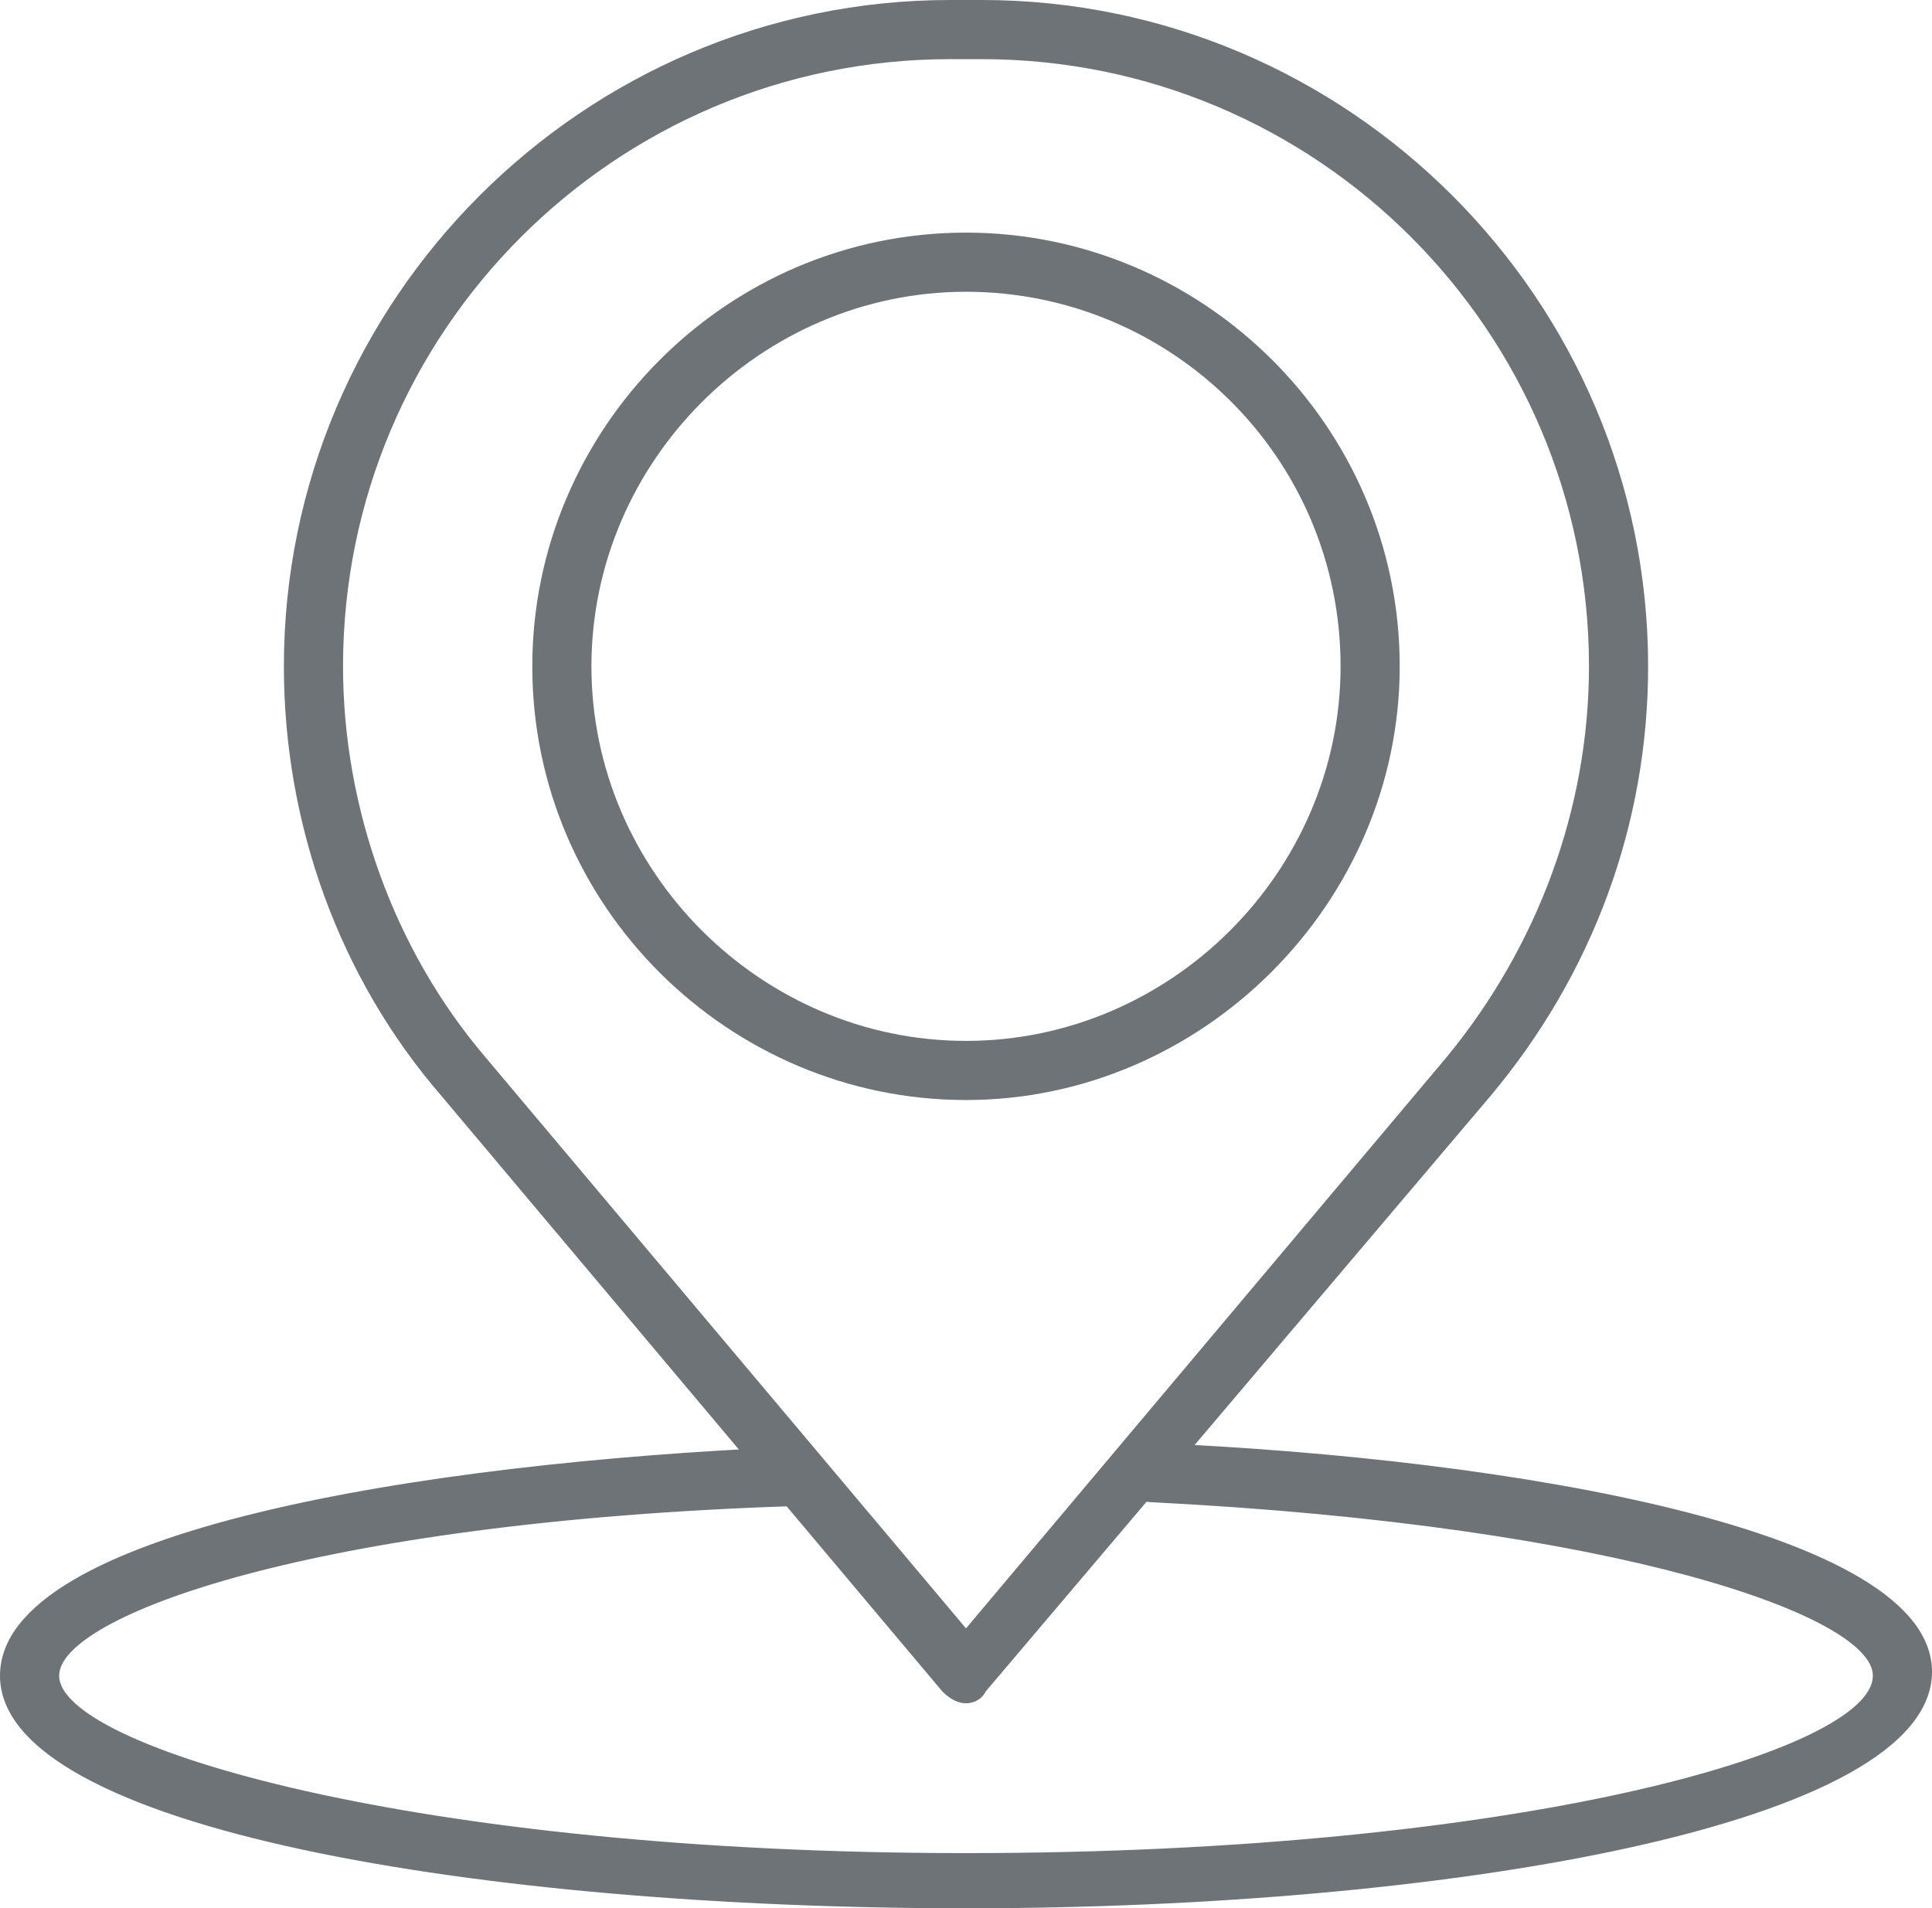
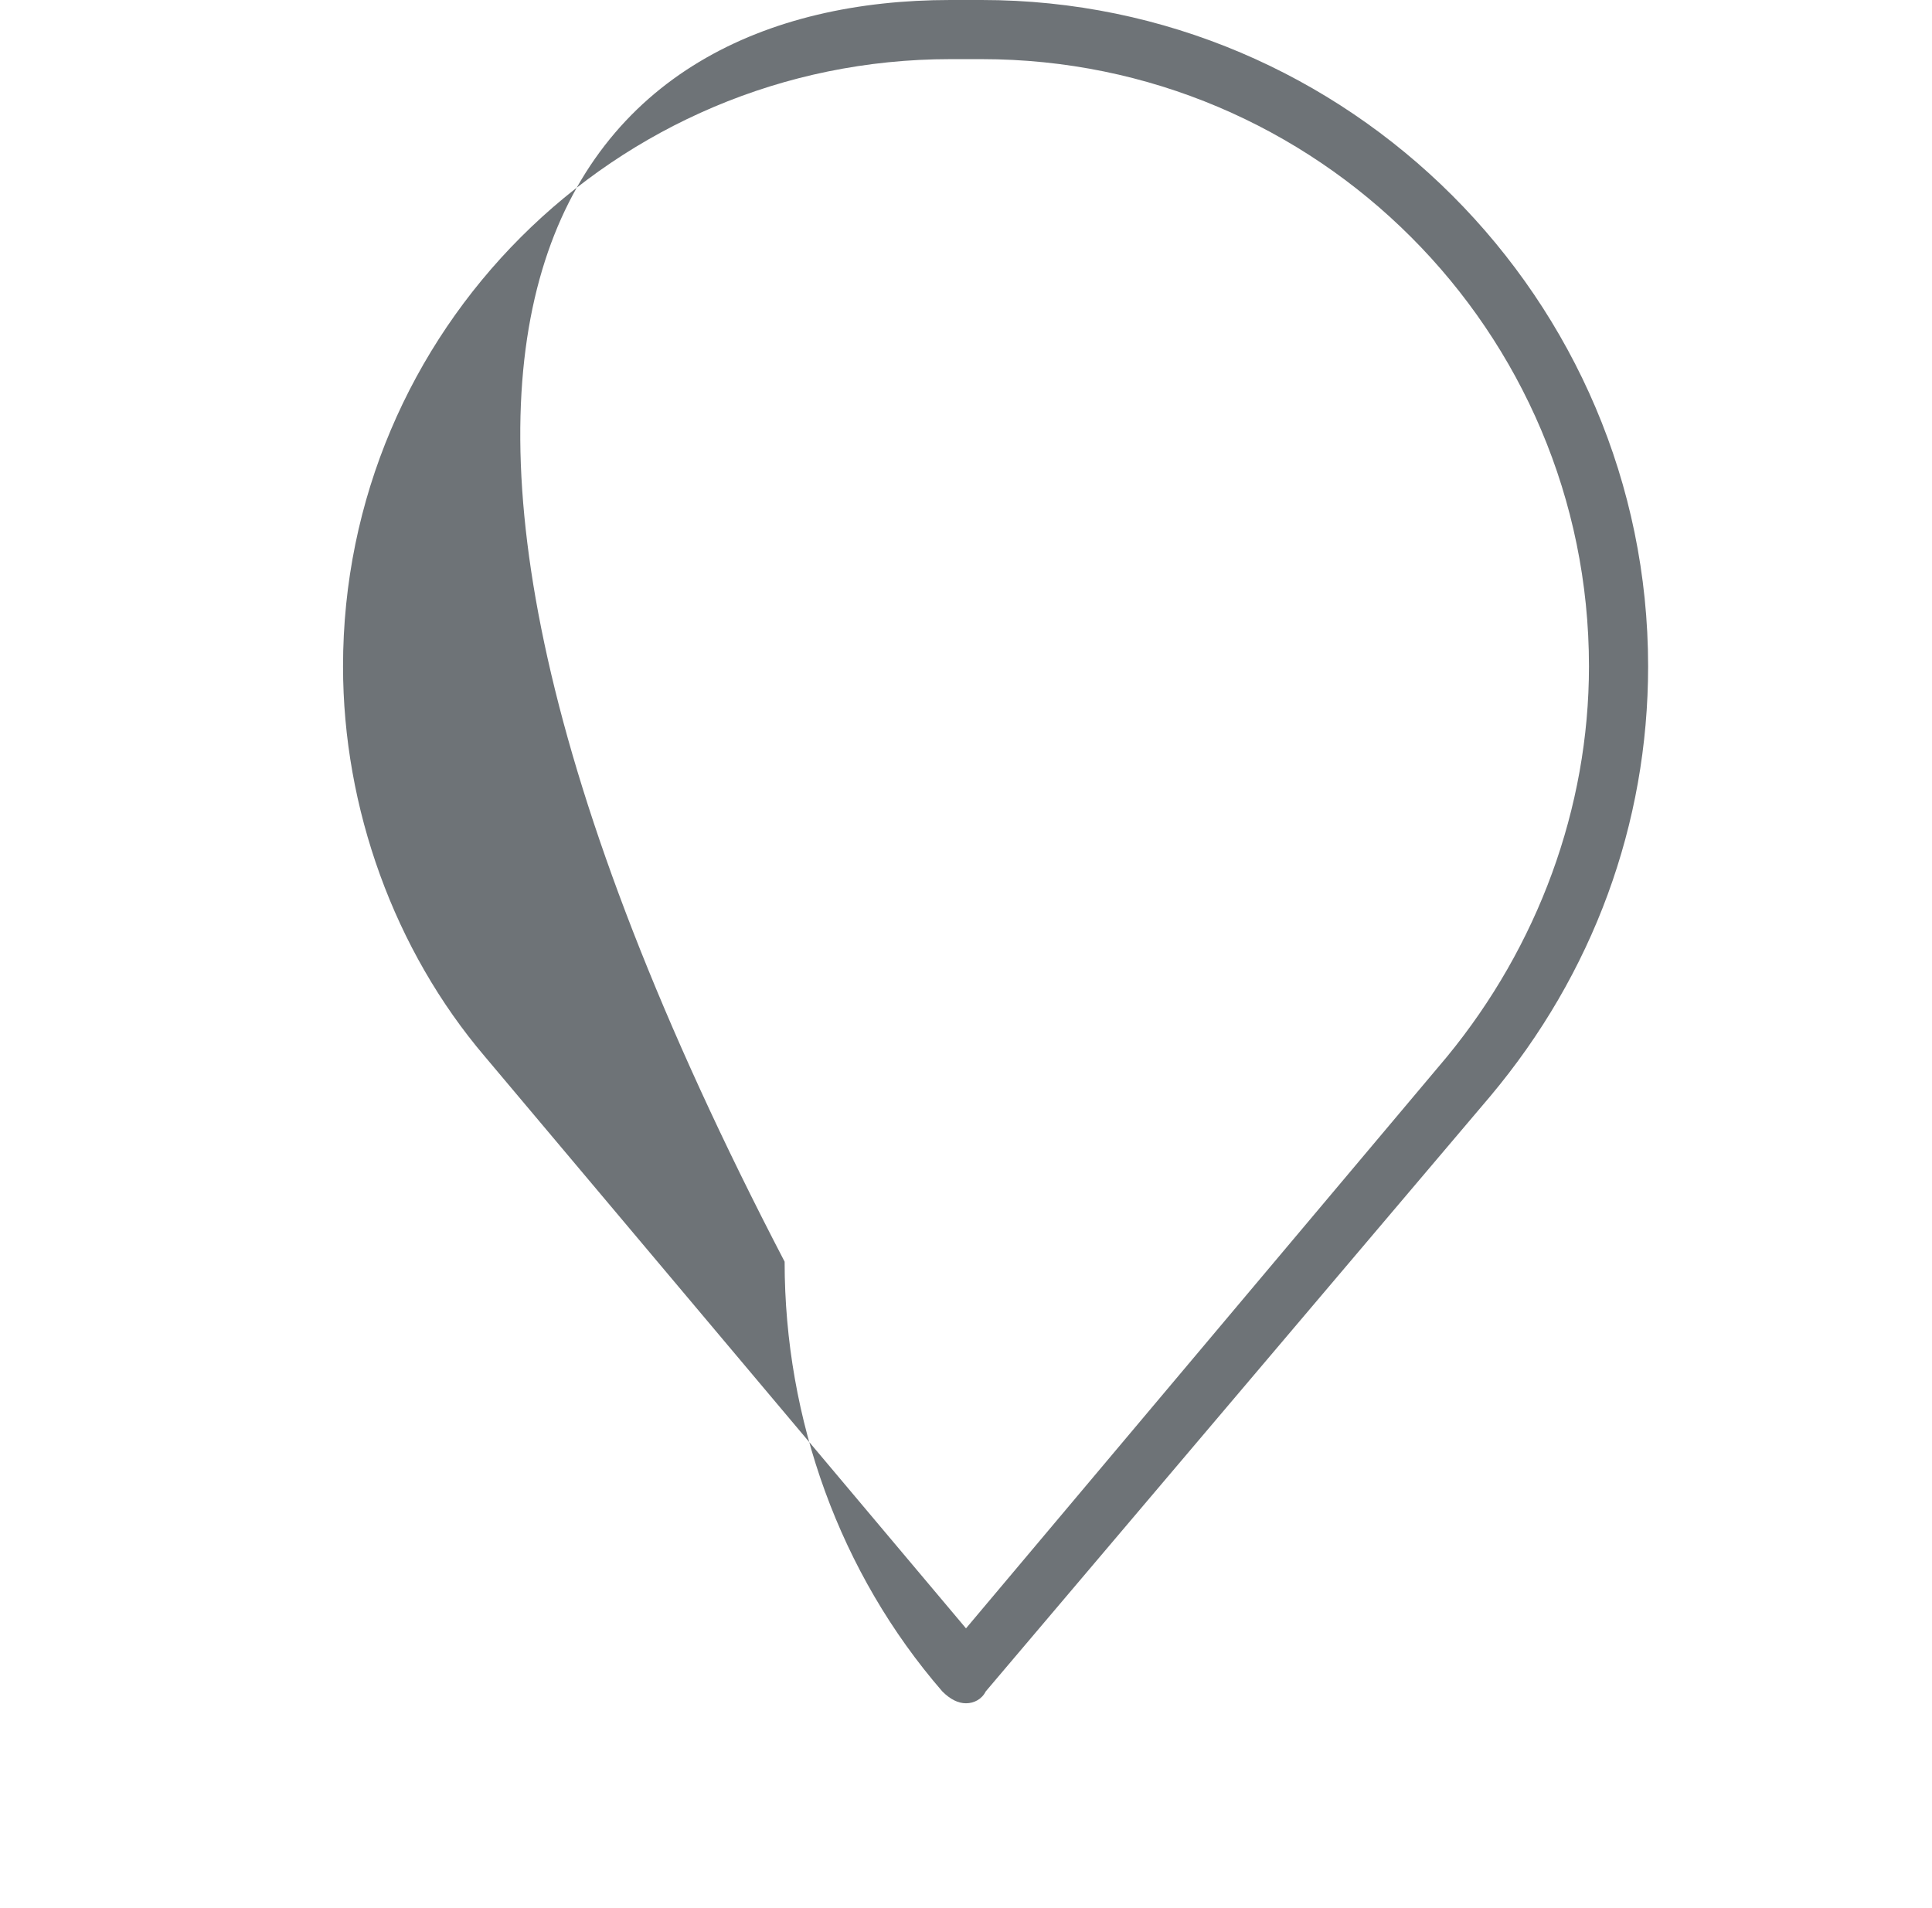
<svg xmlns="http://www.w3.org/2000/svg" version="1.1" id="Layer_2" x="0px" y="0px" viewBox="0 0 49 48.4" enable-background="new 0 0 49 48.4" xml:space="preserve">
  <g>
    <g>
-       <path fill="#6E7377" d="M24.5,48.4c-12.2,0-24.5-2-24.5-5.9c0-3.7,10.8-5.4,20-5.8c0.4,0,0.7,0.3,0.8,0.7c0,0.4-0.3,0.7-0.7,0.8    C7.9,38.6,1.5,41,1.5,42.5c0,1.8,9,4.5,23,4.5s23-2.6,23-4.5c0-1.5-6.4-3.8-18.3-4.4c-0.4,0-0.7-0.4-0.7-0.8    c0-0.4,0.4-0.7,0.8-0.7c9.1,0.4,19.7,2.2,19.7,5.8C49,46.3,36.7,48.4,24.5,48.4z" />
-     </g>
+       </g>
    <g>
      <g>
-         <path fill="#6E7377" d="M24.5,43.2c-0.2,0-0.4-0.1-0.6-0.3L11.2,27.8c-2.6-3-4-6.9-4-10.9C7.2,7.6,14.8,0,24.1,0h0.8     c9.3,0,16.9,7.6,16.9,16.9c0,4-1.4,7.8-4,10.9c0,0,0,0,0,0L25,42.9C24.9,43.1,24.7,43.2,24.5,43.2z M24.1,1.5     c-8.5,0-15.4,6.9-15.4,15.4c0,3.6,1.3,7.2,3.6,9.9l12.2,14.5l12.2-14.5c2.3-2.8,3.6-6.3,3.6-9.9c0-8.5-6.9-15.4-15.4-15.4H24.1z      M37.2,27.3L37.2,27.3L37.2,27.3z" />
+         <path fill="#6E7377" d="M24.5,43.2c-0.2,0-0.4-0.1-0.6-0.3c-2.6-3-4-6.9-4-10.9C7.2,7.6,14.8,0,24.1,0h0.8     c9.3,0,16.9,7.6,16.9,16.9c0,4-1.4,7.8-4,10.9c0,0,0,0,0,0L25,42.9C24.9,43.1,24.7,43.2,24.5,43.2z M24.1,1.5     c-8.5,0-15.4,6.9-15.4,15.4c0,3.6,1.3,7.2,3.6,9.9l12.2,14.5l12.2-14.5c2.3-2.8,3.6-6.3,3.6-9.9c0-8.5-6.9-15.4-15.4-15.4H24.1z      M37.2,27.3L37.2,27.3L37.2,27.3z" />
      </g>
      <g>
-         <path fill="#6E7377" d="M24.5,27.9c-6,0-11-4.9-11-11c0-6,4.9-11,11-11c6,0,11,4.9,11,11C35.5,22.9,30.5,27.9,24.5,27.9z      M24.5,7.4c-5.2,0-9.5,4.3-9.5,9.5c0,5.2,4.3,9.5,9.5,9.5c5.2,0,9.5-4.3,9.5-9.5C34,11.6,29.7,7.4,24.5,7.4z" />
-       </g>
+         </g>
    </g>
  </g>
</svg>